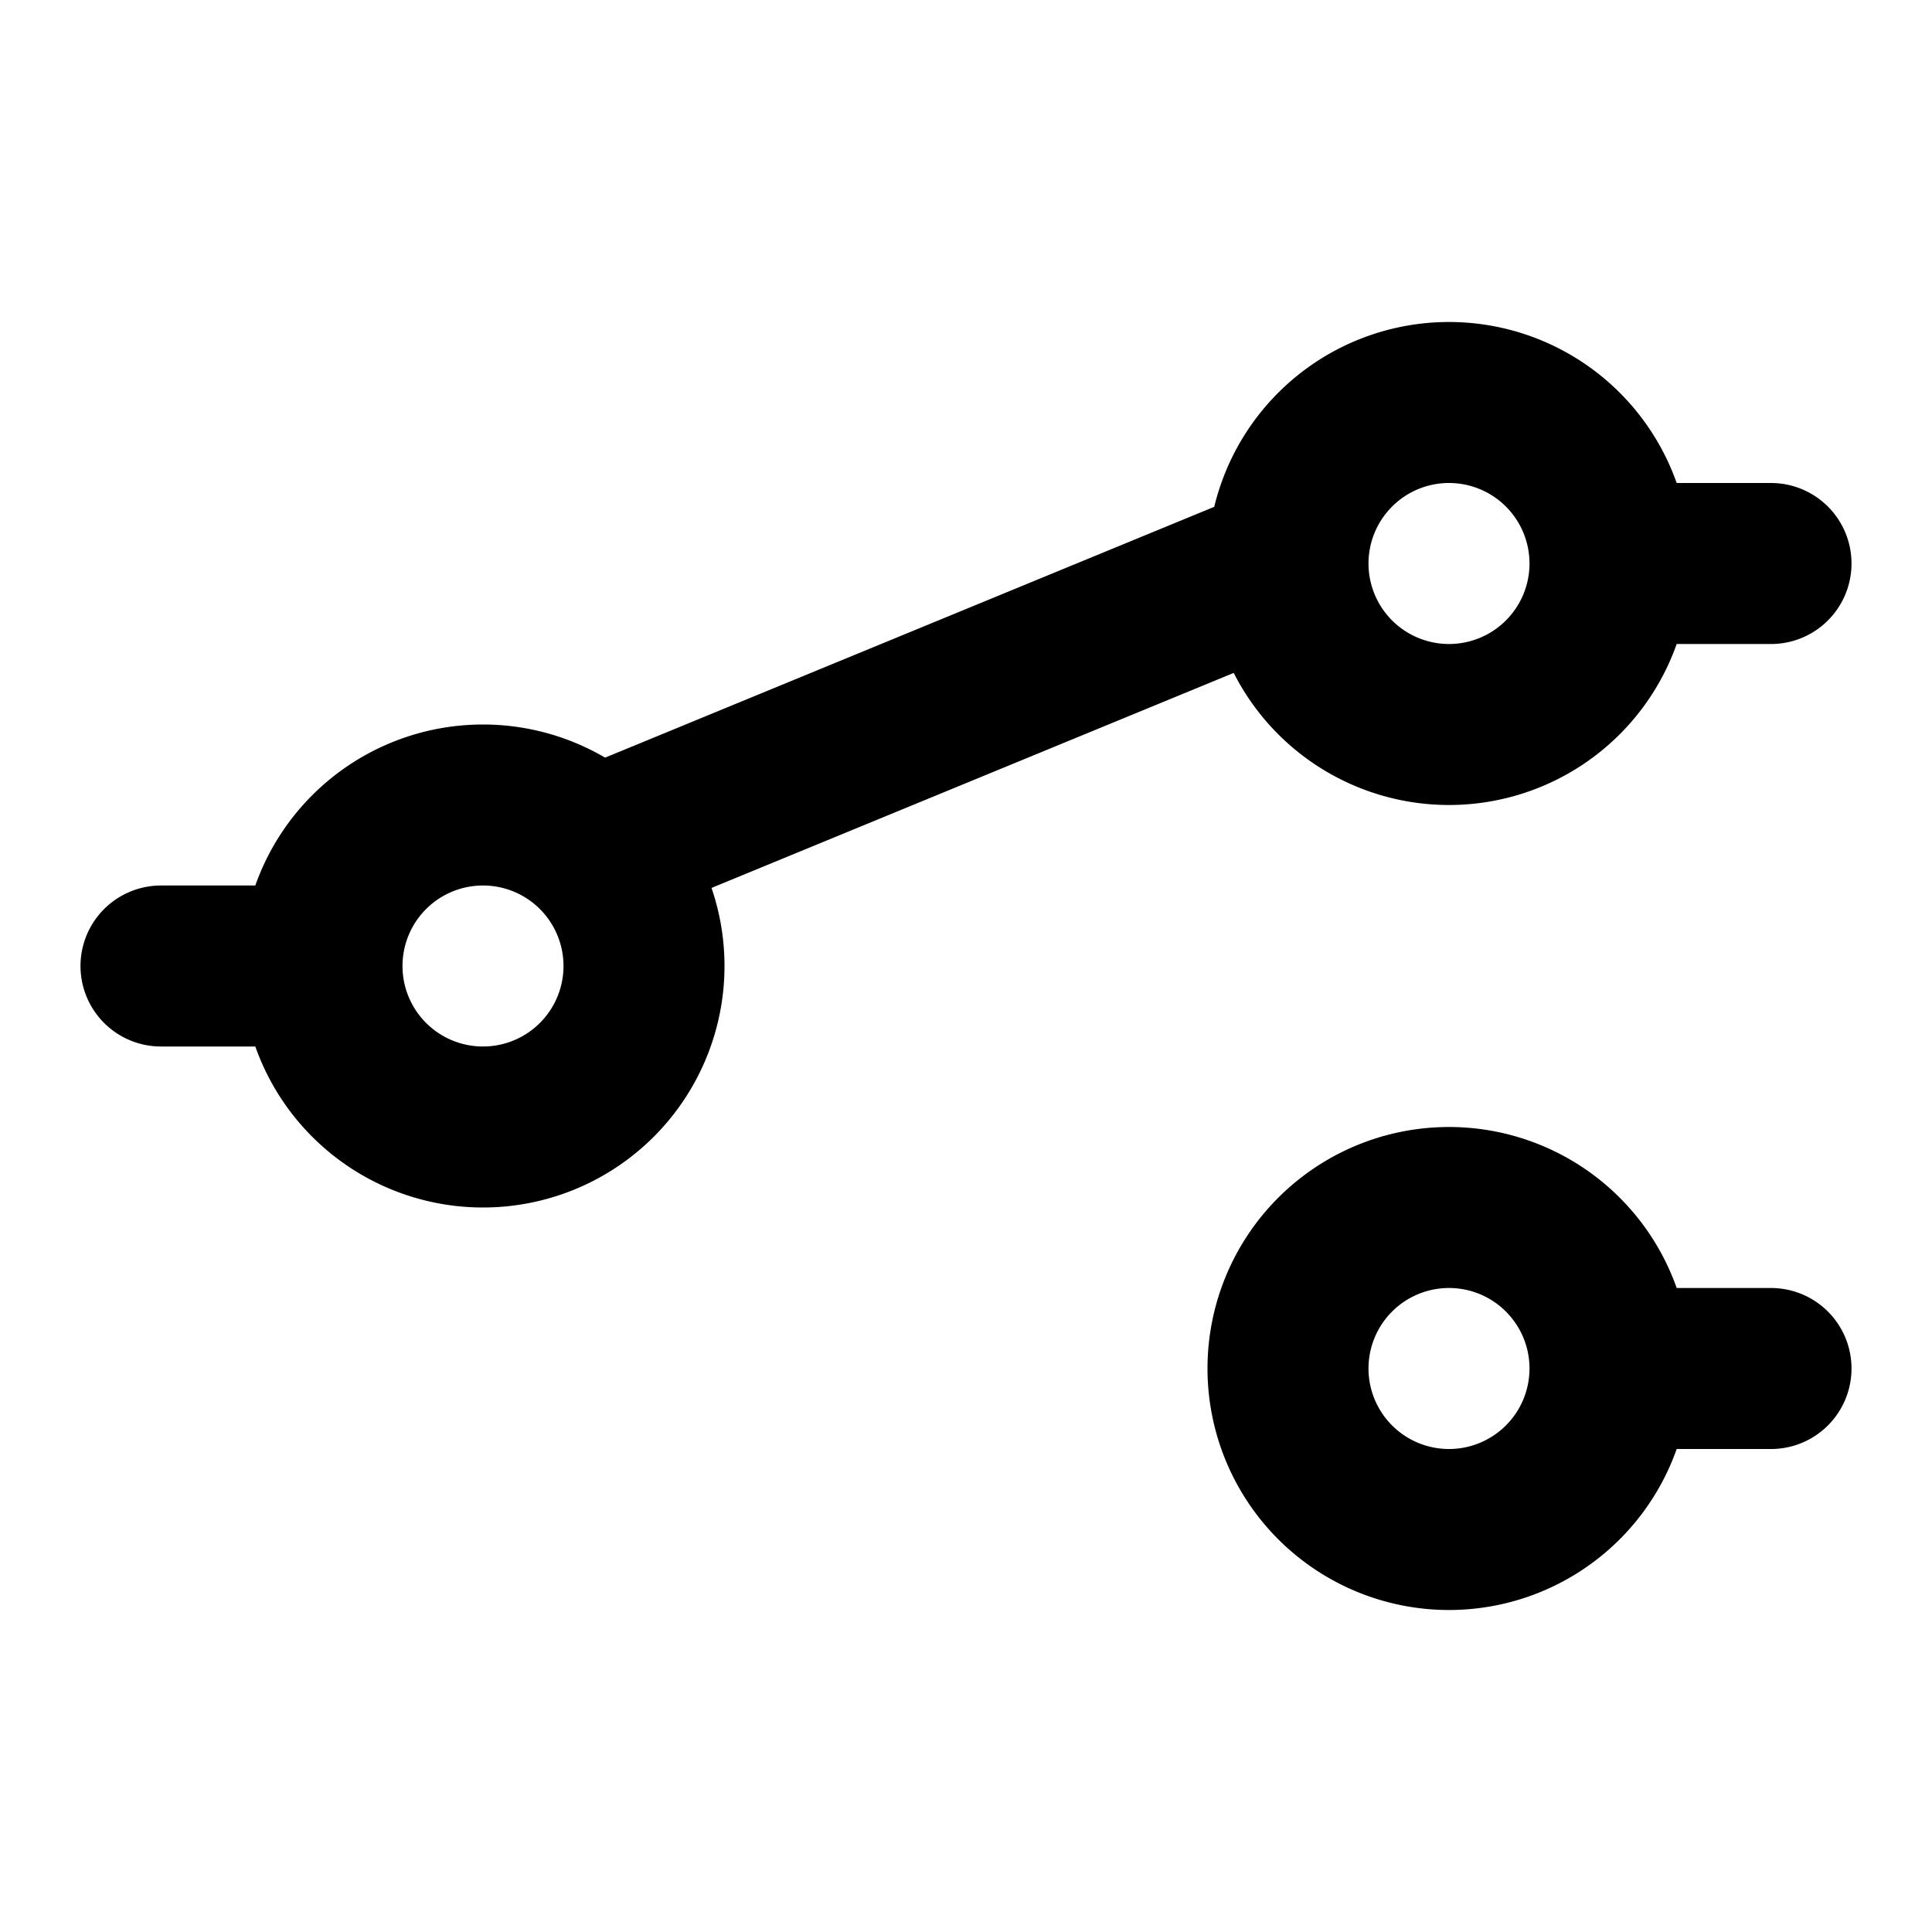
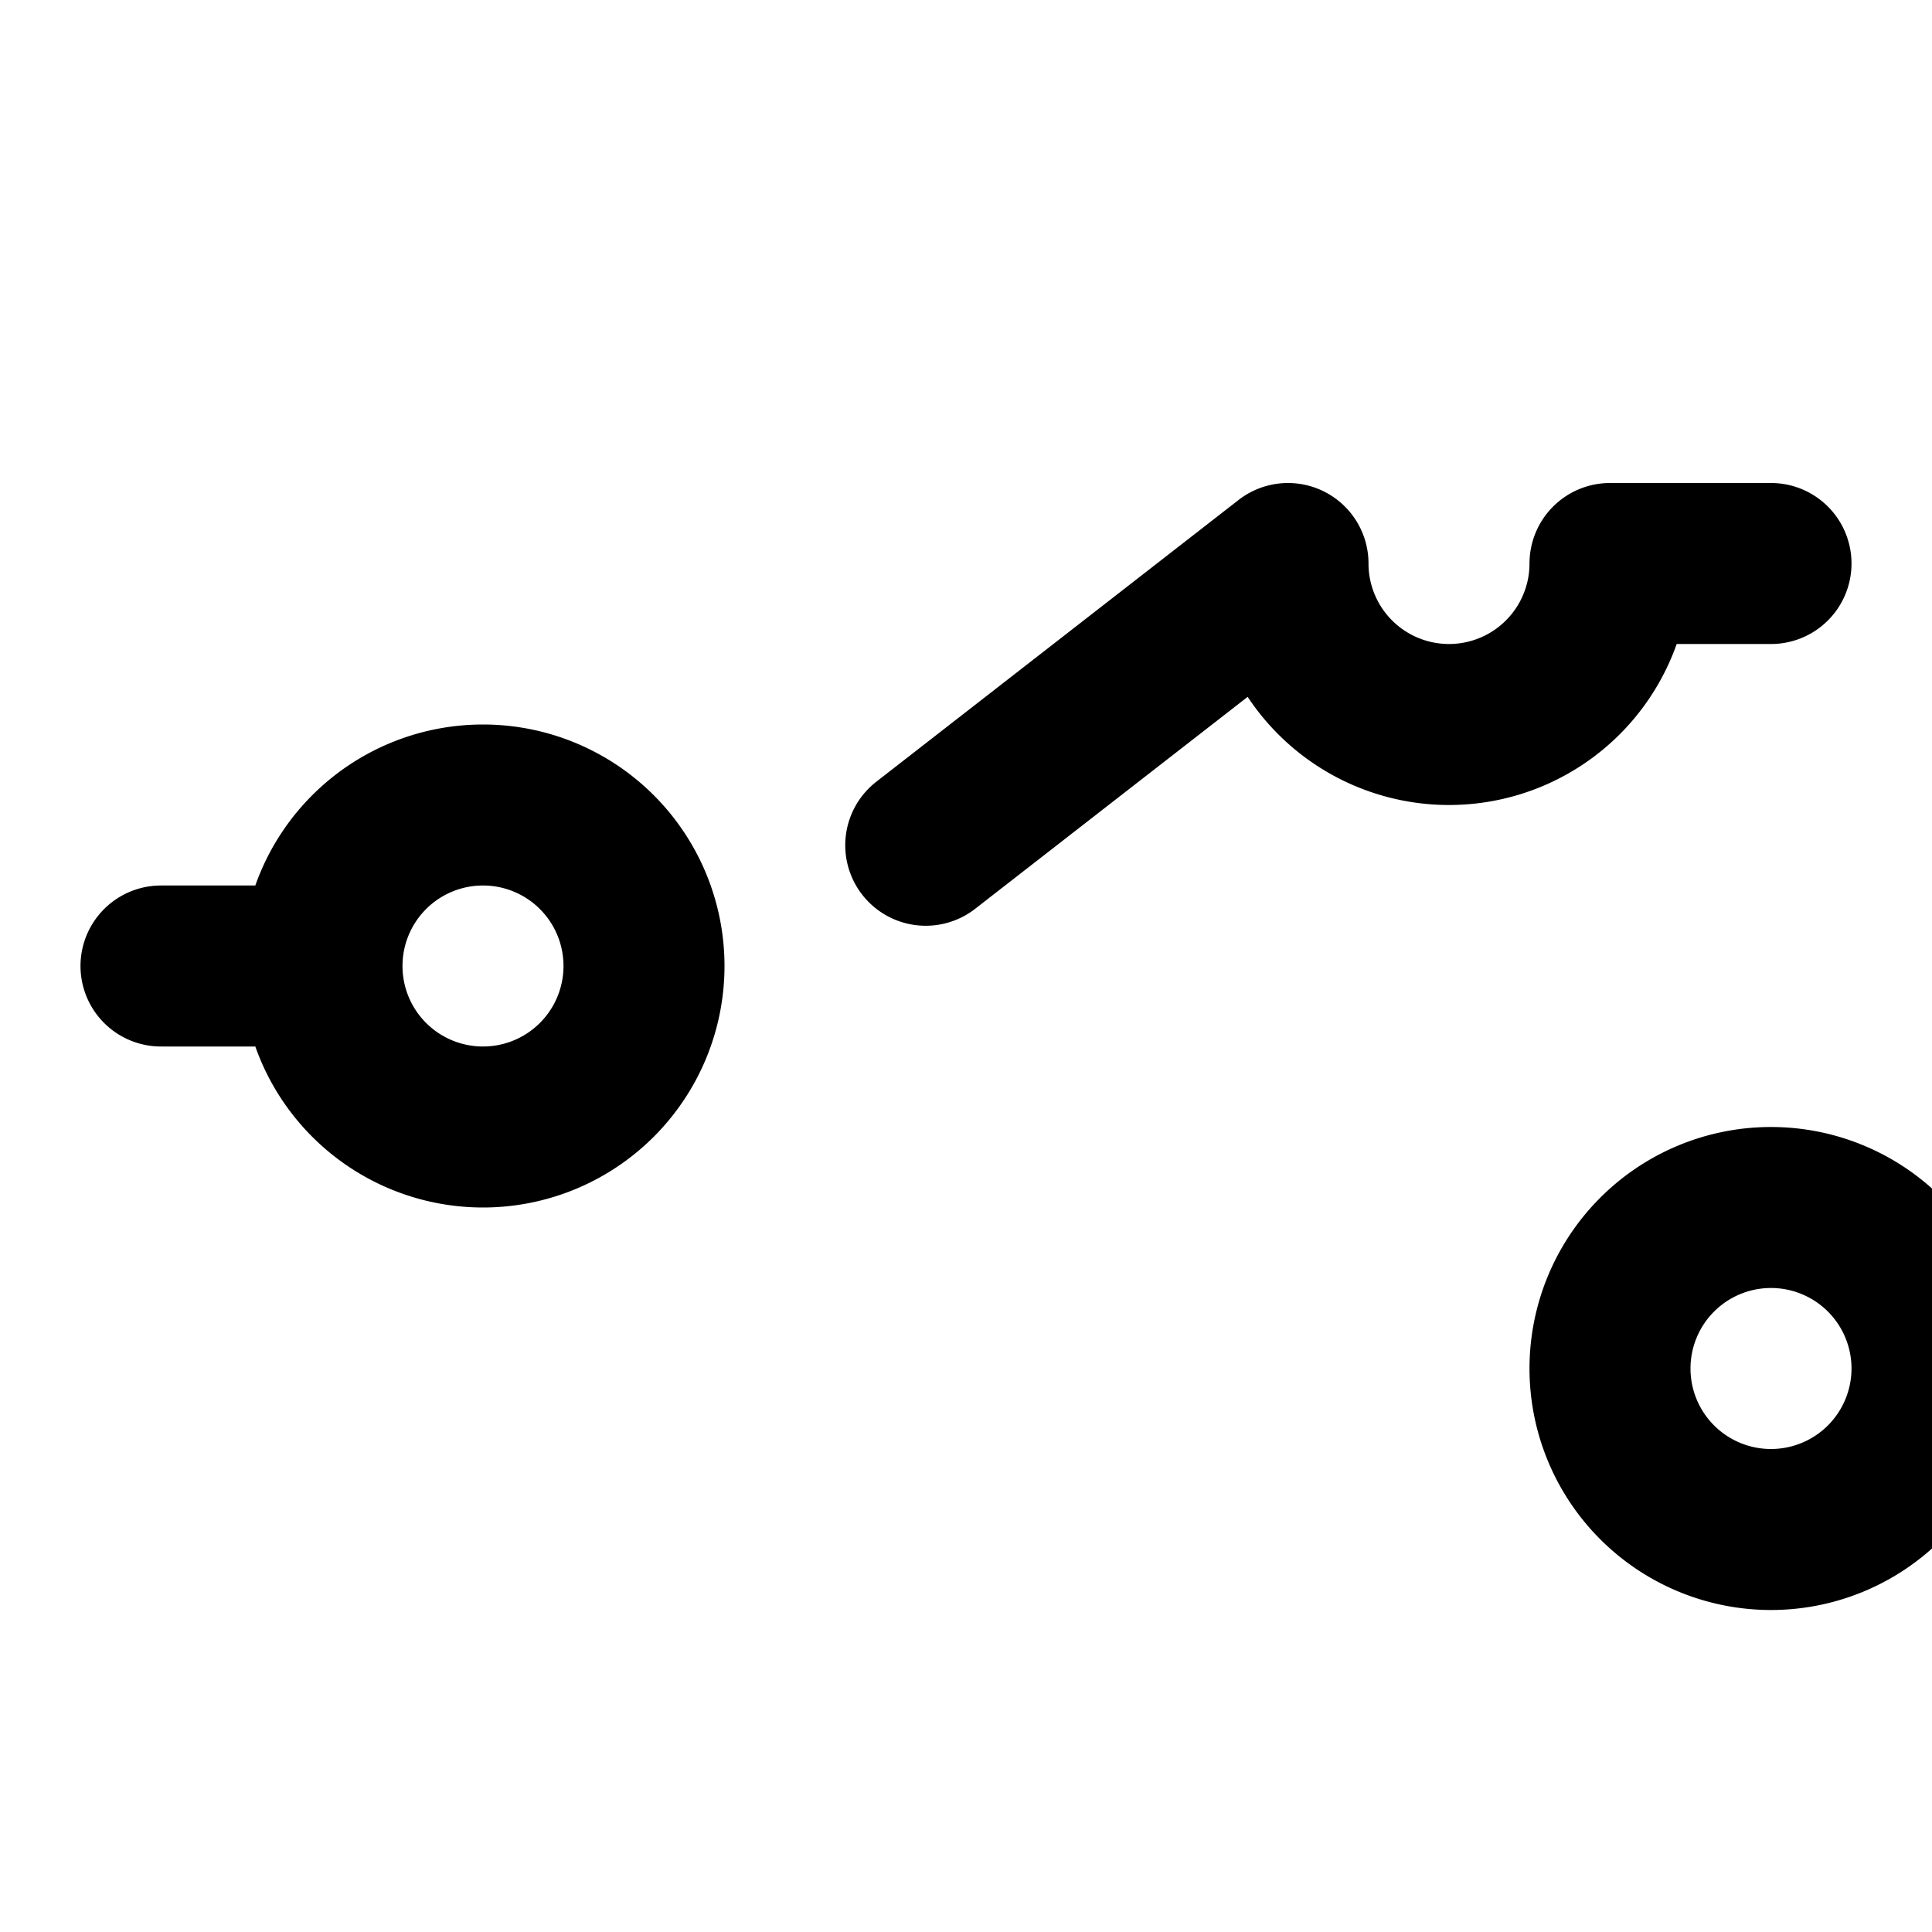
<svg xmlns="http://www.w3.org/2000/svg" width="800" height="800" viewBox="0 0 24 24">
-   <path fill="none" stroke="currentColor" stroke-linecap="round" stroke-linejoin="round" stroke-width="2" d="M2 12h2m16-5h2M4 12a2 2 0 1 0 4 0a2 2 0 1 0-4 0m12-5a2 2 0 1 0 4 0a2 2 0 1 0-4 0m4 10h2m-6 0a2 2 0 1 0 4 0a2 2 0 1 0-4 0m-8.5-6.5L16 7" />
+   <path fill="none" stroke="currentColor" stroke-linecap="round" stroke-linejoin="round" stroke-width="2" d="M2 12h2m16-5h2M4 12a2 2 0 1 0 4 0a2 2 0 1 0-4 0m12-5a2 2 0 1 0 4 0m4 10h2m-6 0a2 2 0 1 0 4 0a2 2 0 1 0-4 0m-8.5-6.5L16 7" />
</svg>